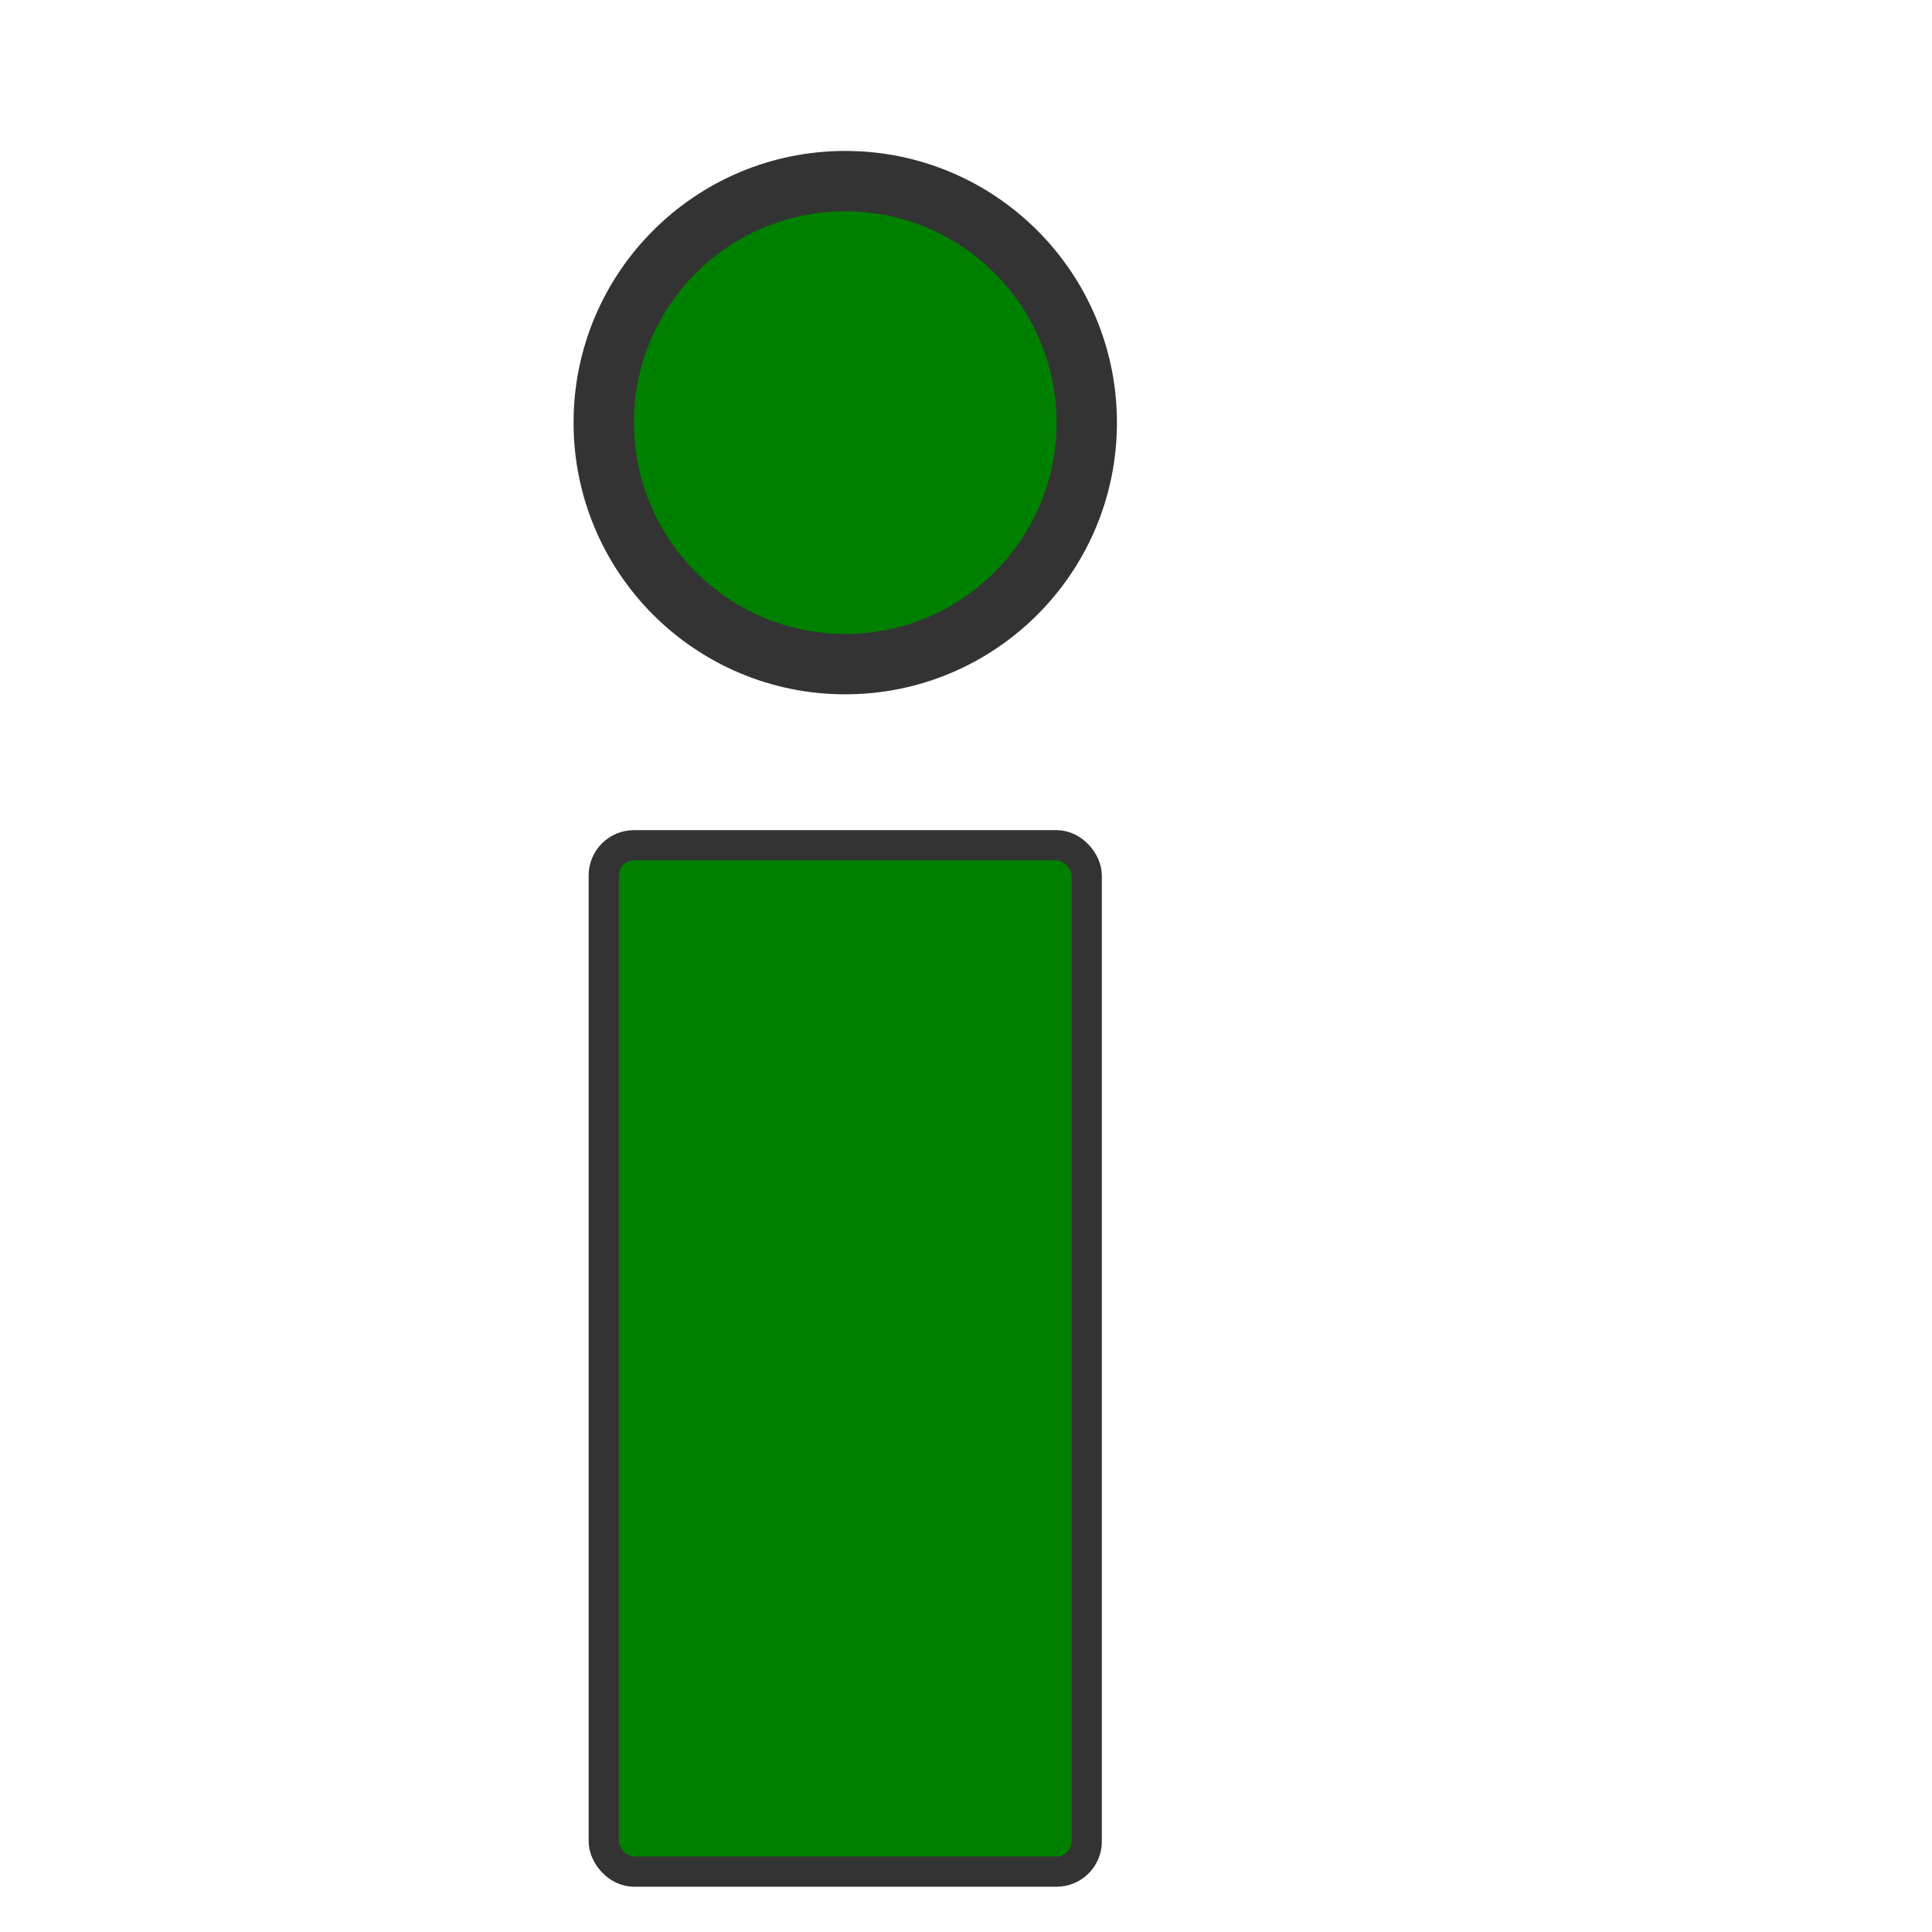
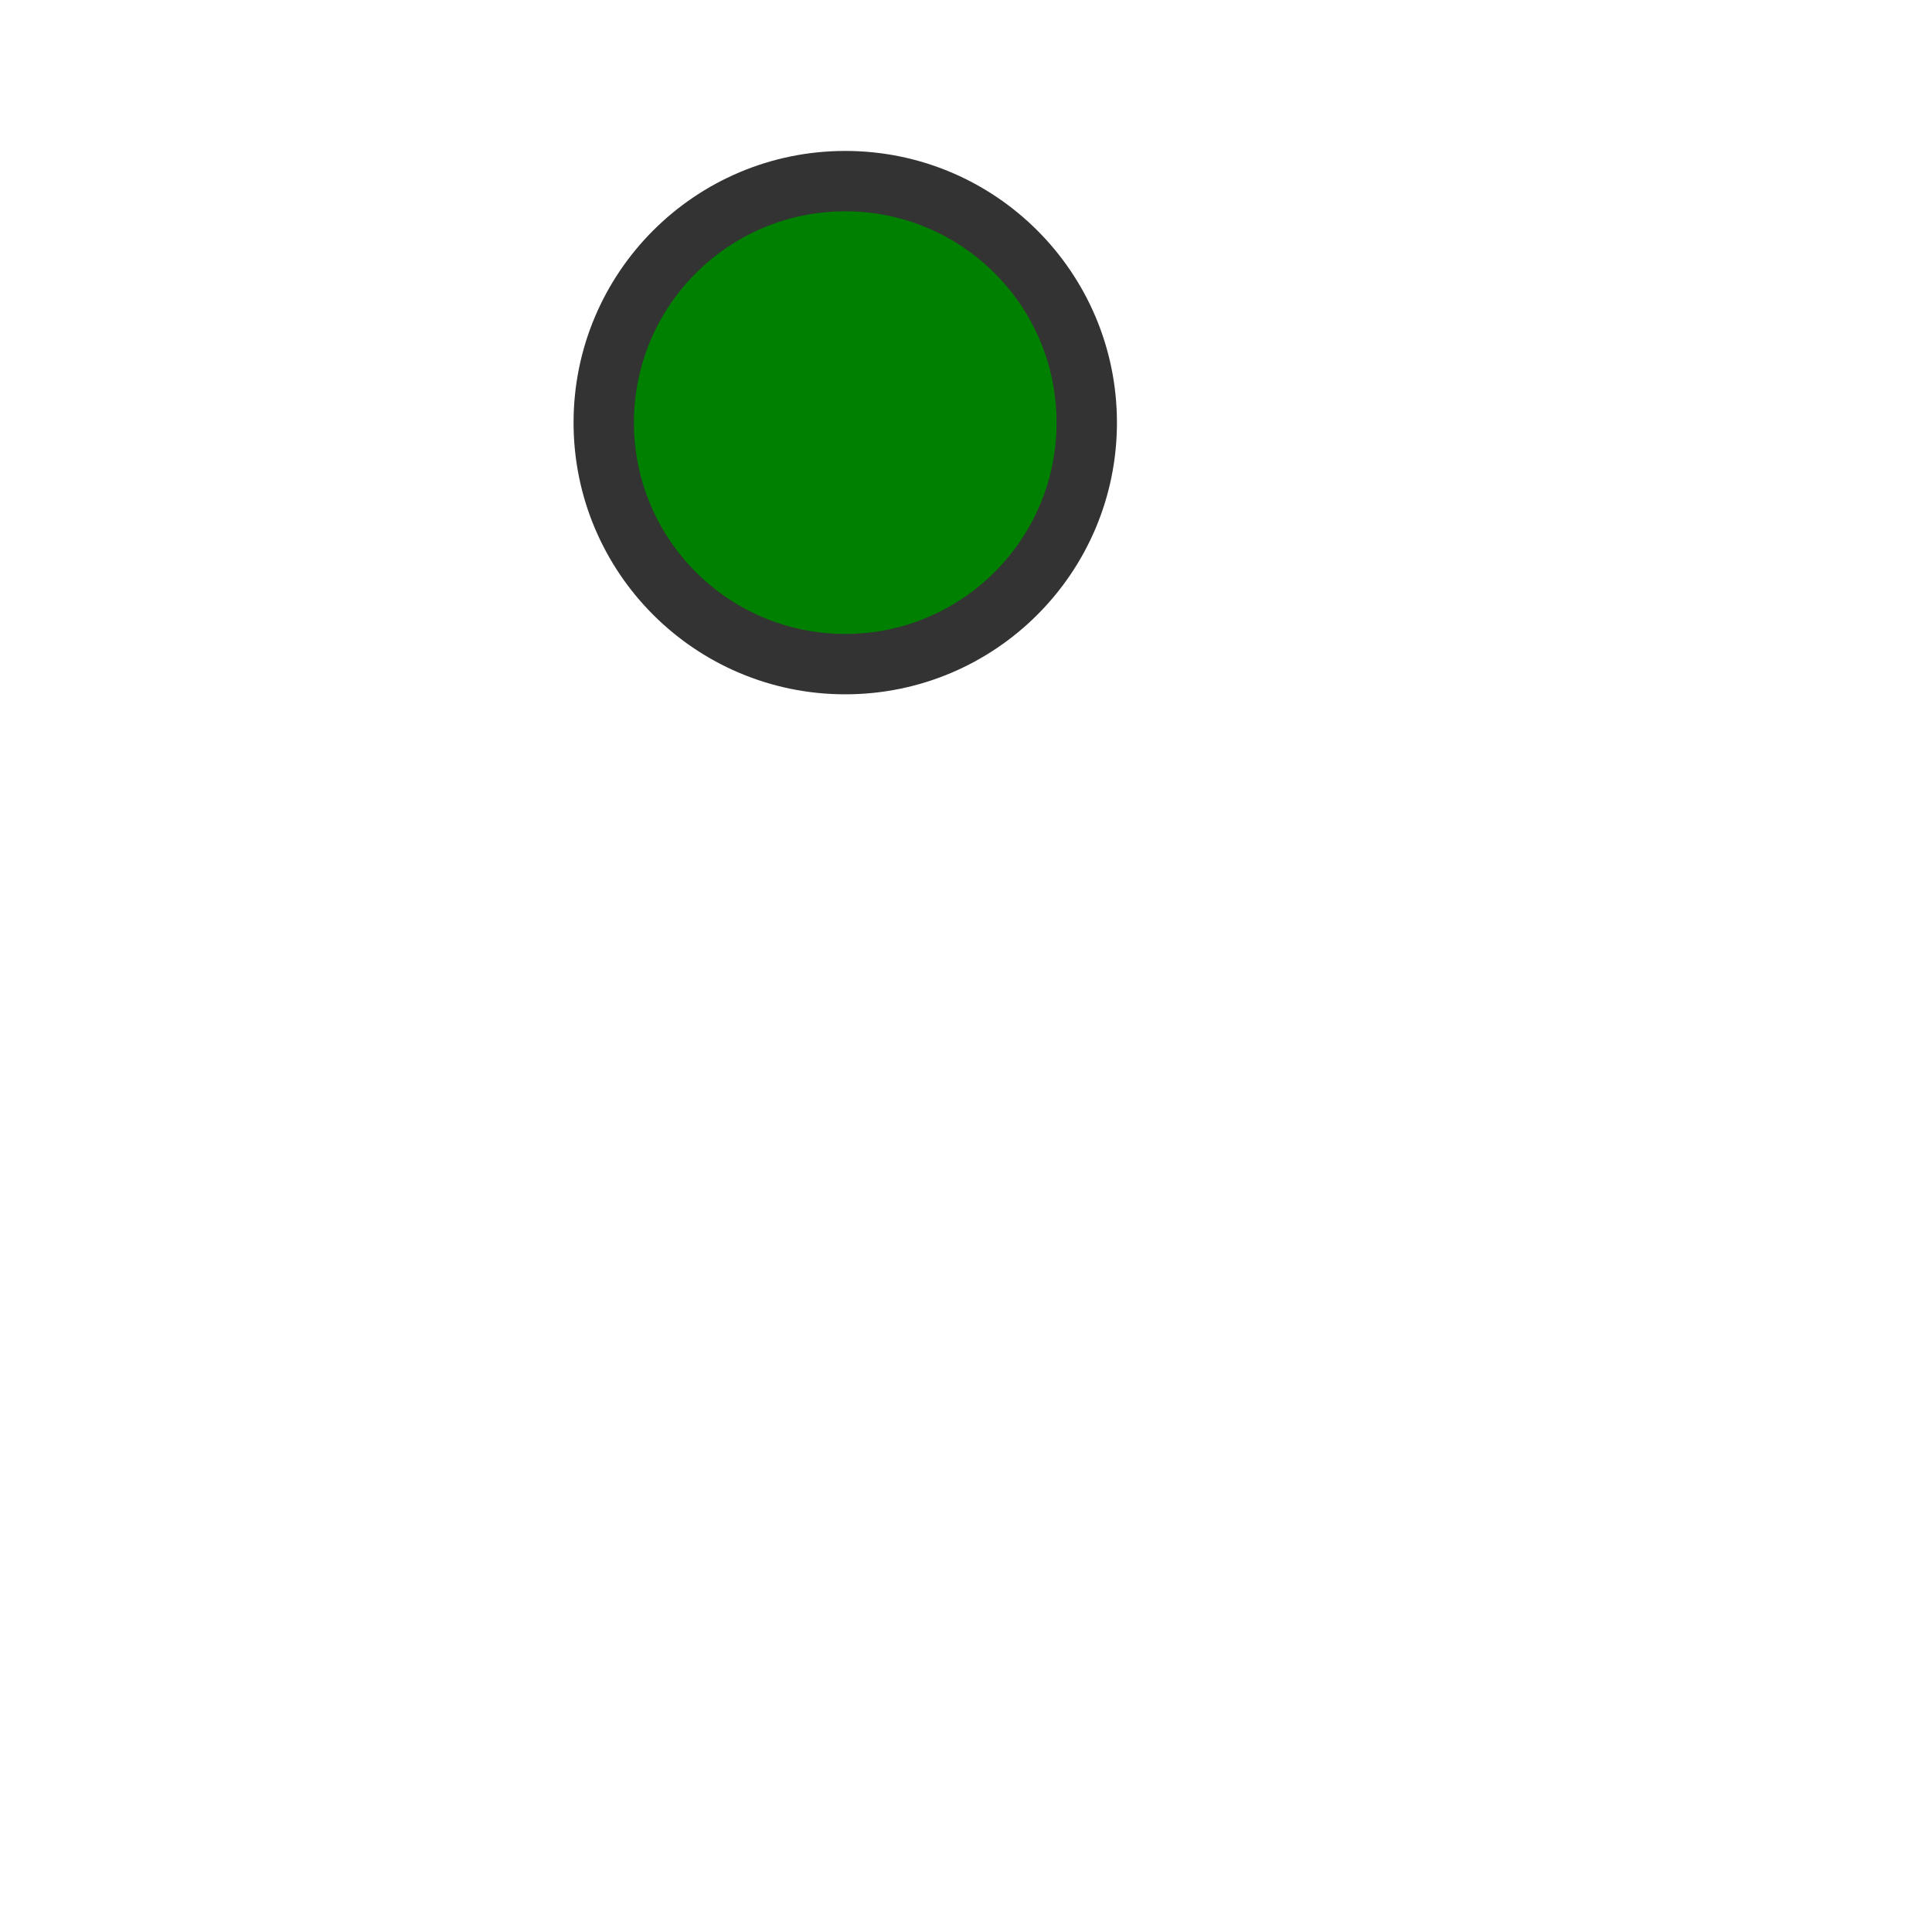
<svg xmlns="http://www.w3.org/2000/svg" id="fotimpe" viewBox="0 0 64 64">
  <circle r="8" cx="28" cy="14" style="stroke-width:2;stroke:#333333" fill="green" />
-   <rect width="16" height="34" x="20" y="28" rx="1" ry="1" style="stroke-width:1;stroke:#333333" fill="green" />
</svg>